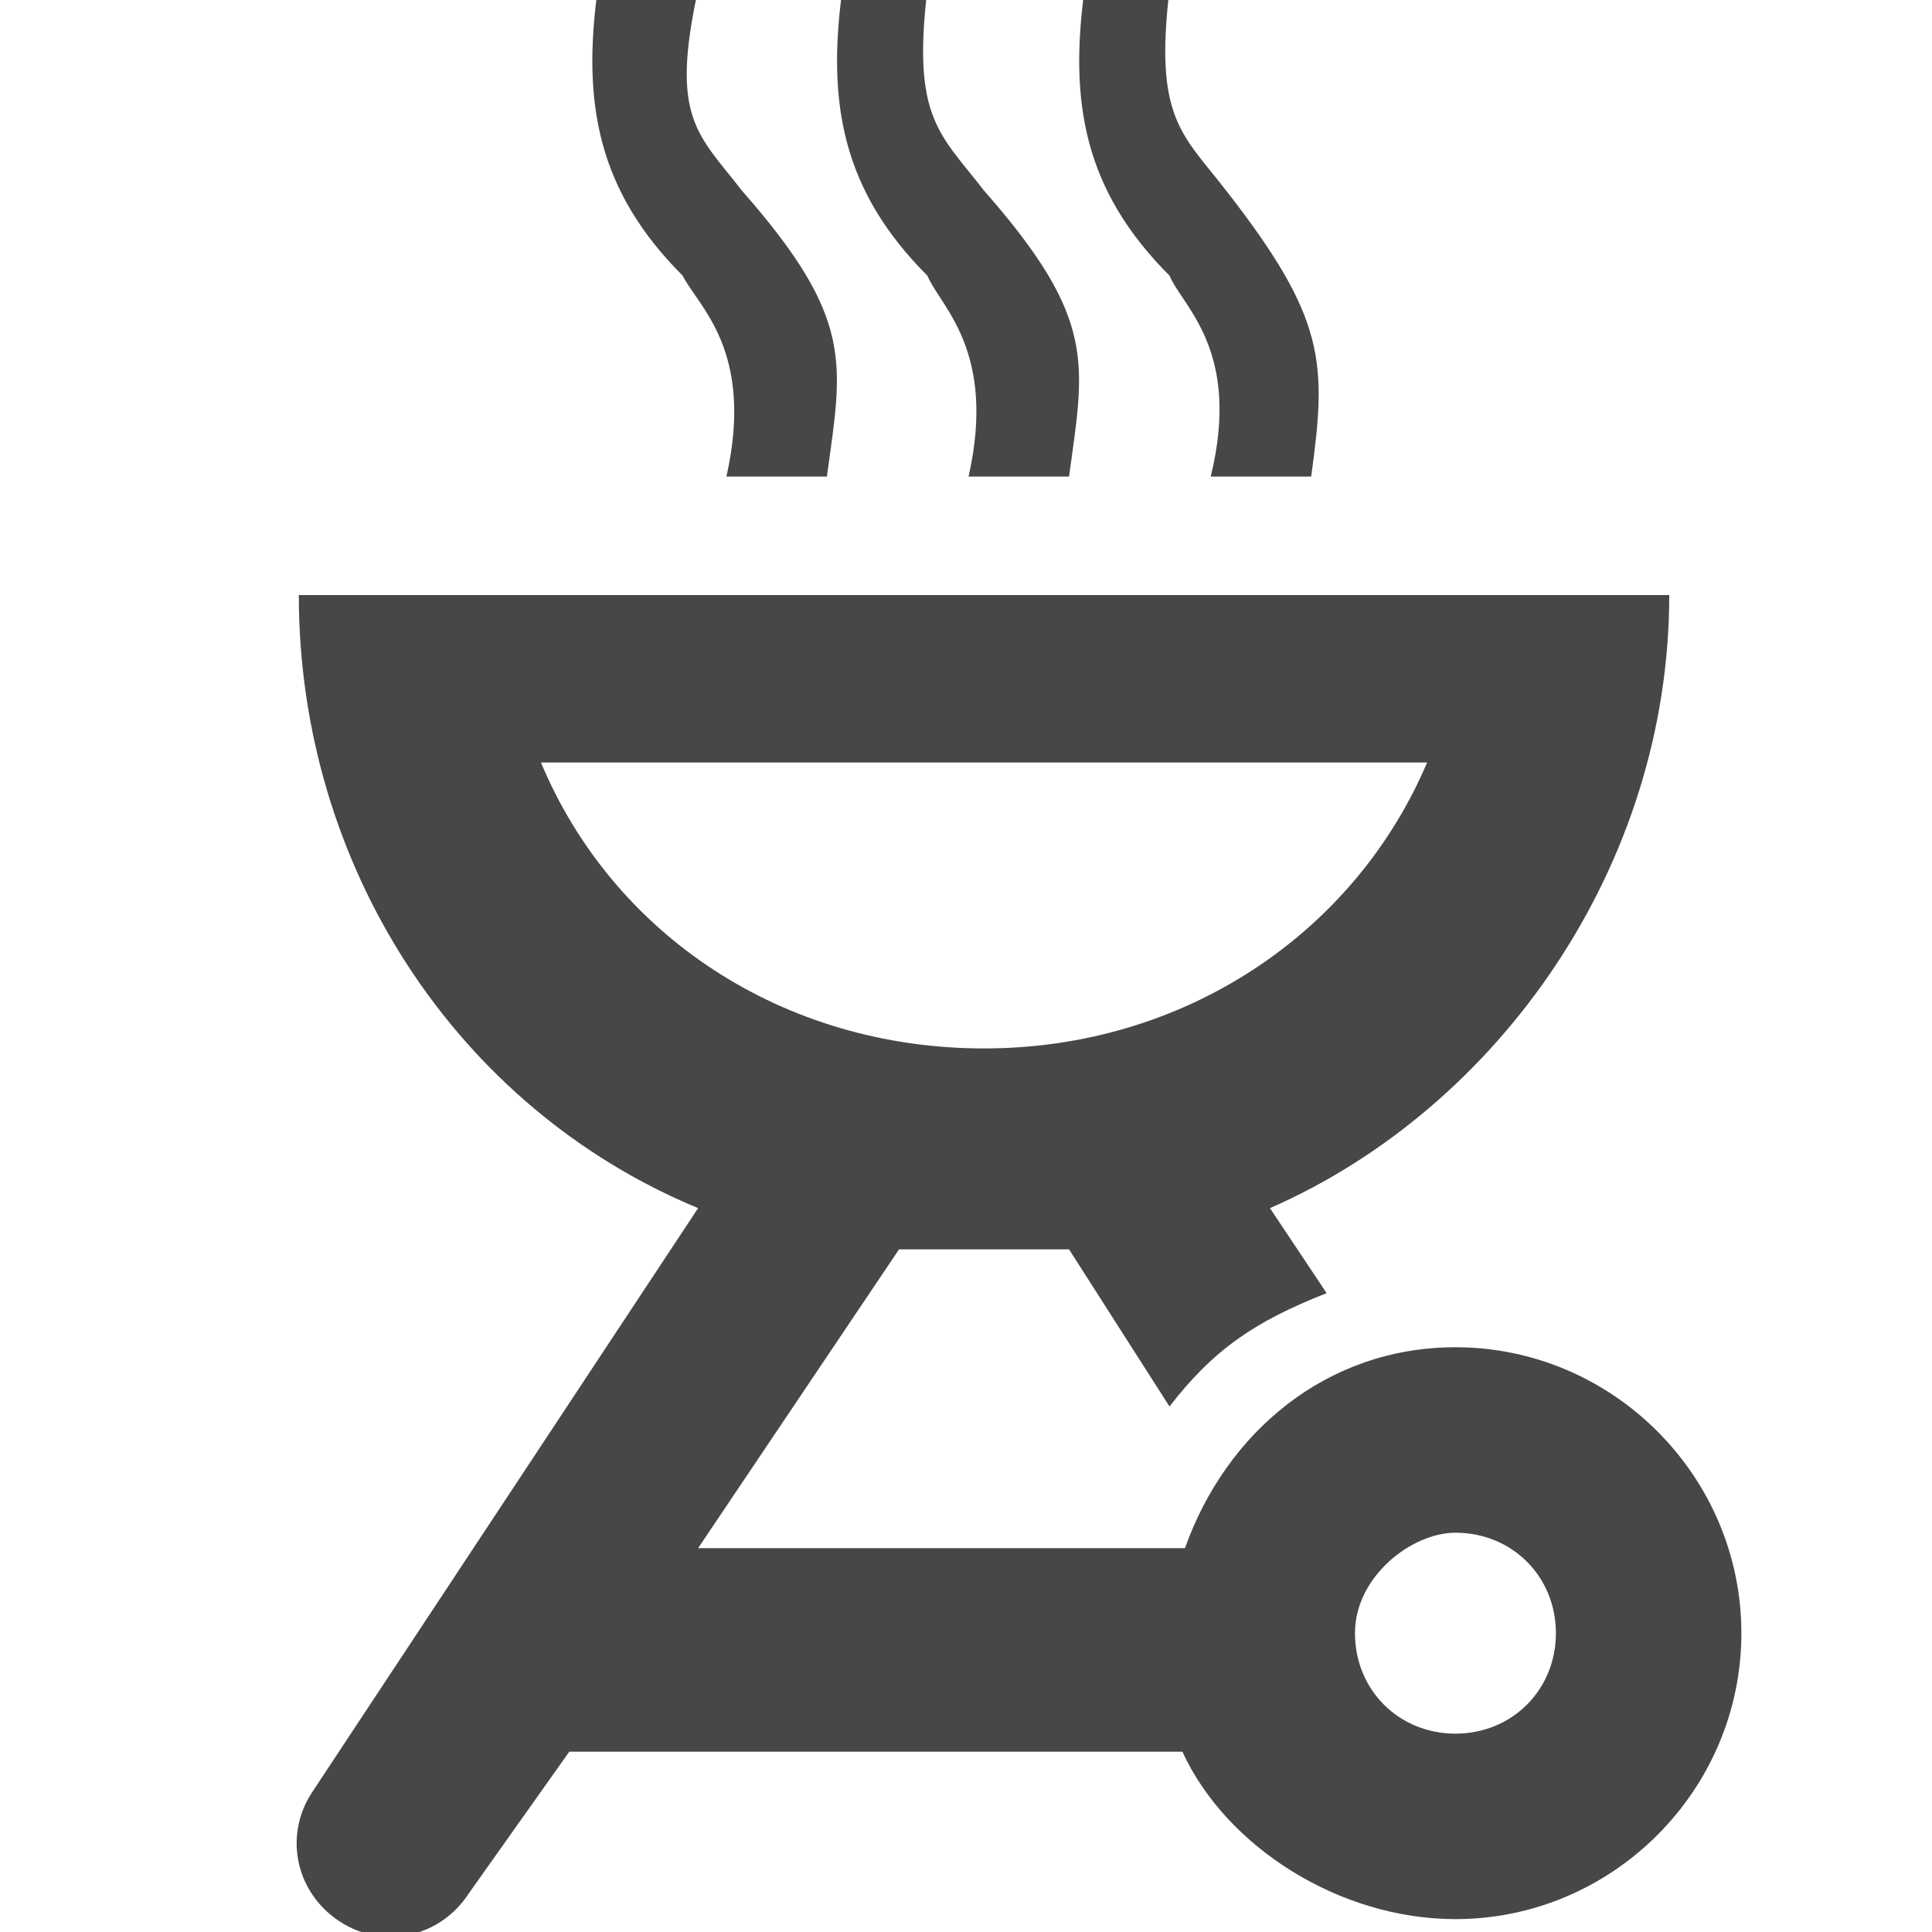
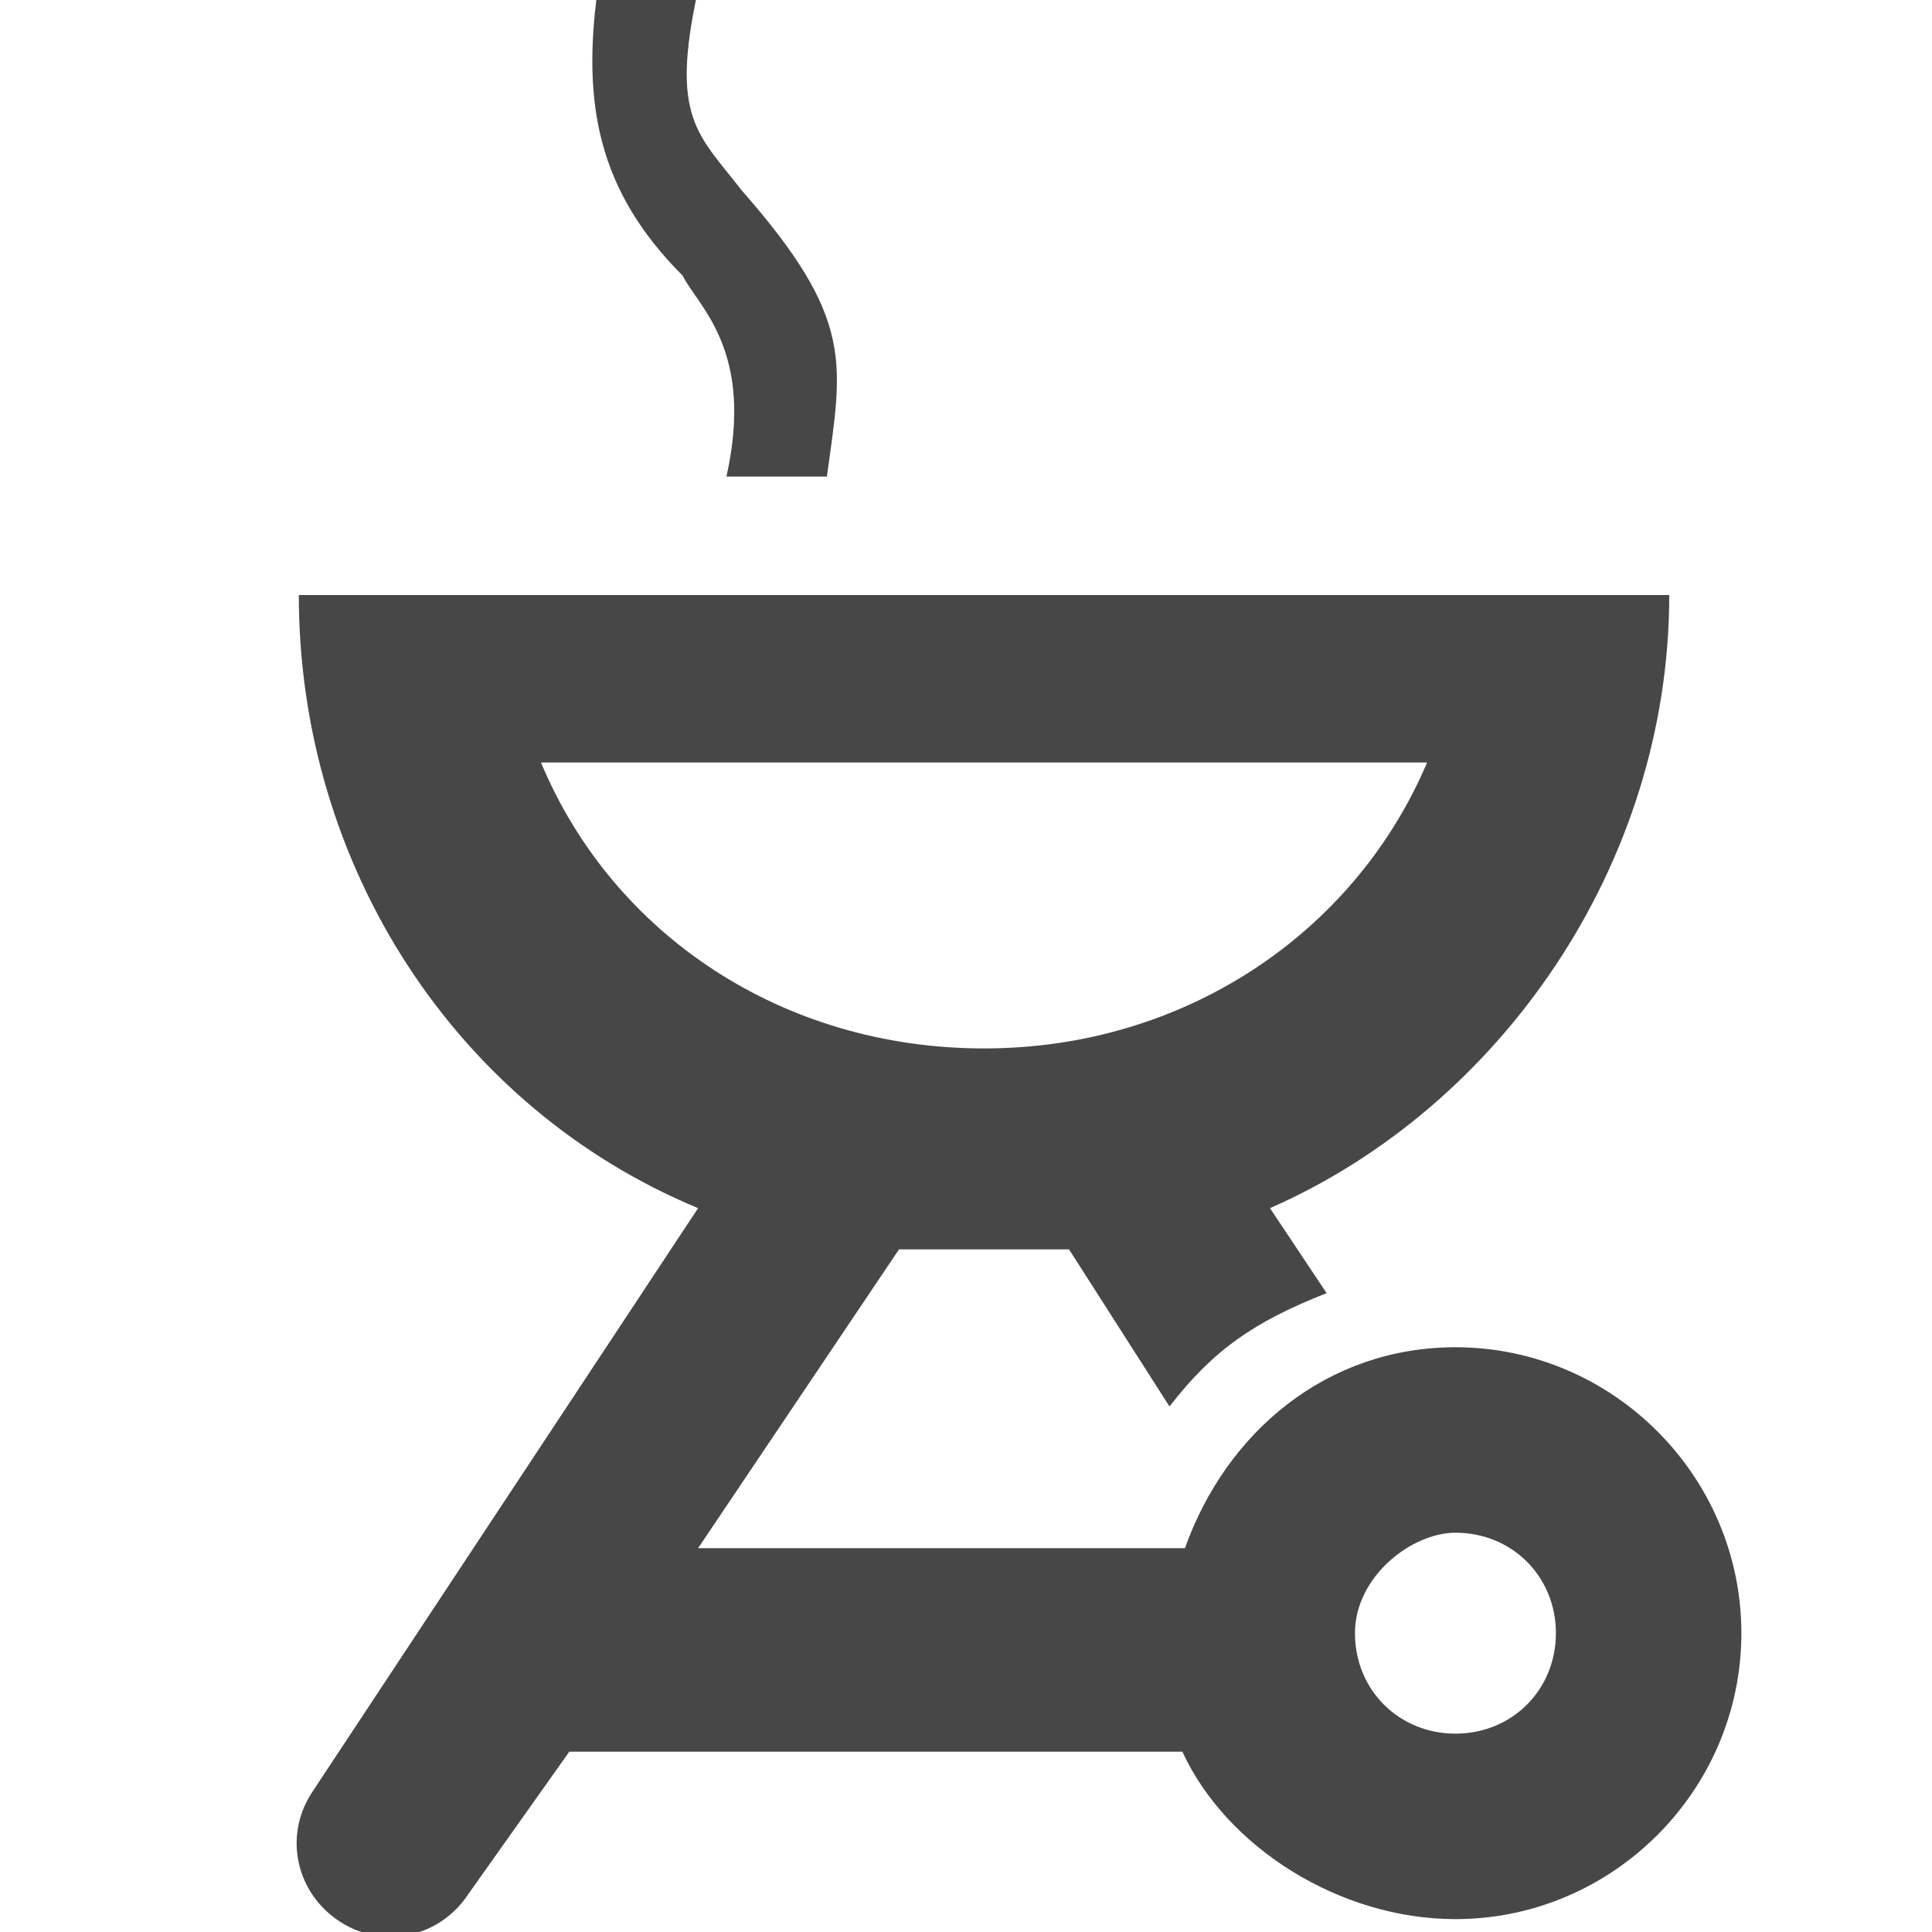
<svg xmlns="http://www.w3.org/2000/svg" version="1.1" id="Layer_1" x="0px" y="0px" viewBox="0 0 75 75" style="enable-background:new 0 0 75 75;" xml:space="preserve">
  <style type="text/css">
	.st0{fill:#474747;}
</style>
  <g>
-     <path class="st0" d="M112.1,55.5H93.9v20H82.6V-0.3h29.5c14.8,0.1,26.7,12.5,26.7,27.9C138.8,43,126.9,55.4,112.1,55.5z    M127.6,27.6c0-10.2-7-18.6-15.7-18.6h-18v37.2h18C120.6,46.2,127.6,37.8,127.6,27.6z" />
+     <path class="st0" d="M112.1,55.5v20H82.6V-0.3h29.5c14.8,0.1,26.7,12.5,26.7,27.9C138.8,43,126.9,55.4,112.1,55.5z    M127.6,27.6c0-10.2-7-18.6-15.7-18.6h-18v37.2h18C120.6,46.2,127.6,37.8,127.6,27.6z" />
  </g>
  <path class="st0" d="M165.6,0.5c0.5,0,1,0,1.6,0.5c1,0.5,1,1,1,1.6v25.3c0,1,0,2.6-0.5,3.6c-0.5,1-1.6,2.1-2.1,3.1  c-1,1-2.1,1.6-3.1,2.1c-1,0.5-2.6,0.5-3.6,0.5v34.6c0,0.5,0,1-0.5,1.6c-0.5,0.5-1.6,1-2.1,1c-0.5,0-1,0-1.6-0.5  c-0.5-0.5-0.5-1-0.5-1.6V37.7c-1.6,0-2.6,0-3.6-0.5c-1.6-1-2.1-1.6-3.1-2.6s-1.6-2.1-2.1-3.1c-0.5-1-0.5-2.1-1-3.6V2.6  c0-0.5,0-1,0.5-1.6c0.5-0.5,1-0.5,1.6-0.5c0.5,0,1,0,1.6,0.5c0.5,0.5,0.5,1,0.5,1.6v25.3c0,0.5,0,1,0.5,2.1c0,0.5,0.5,1,1,1.6  c0.5,0.5,1,0.5,1.6,1c0.5,0.5,1,0.5,2.1,0.5v-30c0-0.5,0-1,0.5-1.6c0.5-0.5,1-0.5,1.6-0.5c0.5,0,1,0,1.6,0.5c0.5,0.5,0.5,1,0.5,1.6  v30c0.5,0,1,0,2.1-0.5c0.5,0,1-0.5,1.6-1c1-0.5,1.6-1,1.6-1.6c0.5-0.5,0.5-1,0.5-2.1V2.6c0-0.5,0-1,0.5-1.6  C164.5,0.5,165.1,0.5,165.6,0.5z M191.9,0.5v71.8c0,0.5,0,1-0.5,1.6c-0.5,0.5-1,0.5-1.6,0.5c-0.5,0-1,0-1.6-0.5s-0.5-1-0.5-1.6V51.7  c-1,0-2.1,0-3.1,0c-1,0-2.1,0-3.1,0c-1,0-2.1,0-3.1-0.5c-1.6-0.5-2.6-1-3.1-1.6c-1-0.5-1.6-1-2.1-2.1c-0.5-0.5-0.5-1.6-0.5-3.1V16.5  c0-2.1,0.5-4.1,1-6.2c1-2.1,2.1-3.6,3.6-5.2c1.6-1.6,3.1-2.6,5.2-3.6c2.1-1,4.1-1,6.2-1.6h3.1V0.5z M186.8,5.2  c-1.6,0.5-2.6,0.5-3.6,1.6c-1,0.5-2.1,1.6-3.1,2.6c-1,1-1.6,2.1-2.1,3.6c-0.5,1-0.5,2.6-0.5,4.1V45c0,0.5,0,1,0.5,1.6  c0.5,0.5,1,0.5,1.6,0.5h7.2V5.2z" />
  <path class="st0" d="M71.8,123.1L39,100.2c-0.6-0.6-1.2-0.6-1.9,0L3.8,123.1c-1.2,1.2-0.6,3.1,1.2,3.1h29.1v49.5h7.4v-49.5h29.1  C72.4,126.2,73.1,124.3,71.8,123.1z M36.6,109.5c0.6-0.6,1.2-0.6,1.9,0l13,9.3H23.6L36.6,109.5z" />
  <path class="st0" d="M7.5,137.9l-7.4,1.2l3.1,16.1v0.6v19.8h7.4v-15.5H18v15.5h7.4v-17.9c0-2.5-1.9-4.9-4.9-4.9h-5.6  c-2.5,0-4.3-1.9-4.9-3.7L7.5,137.9z" />
-   <path class="st0" d="M60.7,152.8h-5.6c-3.1,0-5.6,2.5-5.6,5.6v17.3H57v-15.5h7.4v15.5h7.4v-19.8c0-0.6,0-0.6,0-1.2l3.1-16.1  l-7.4-1.2l-1.9,11.1C65,150.9,63.2,152.8,60.7,152.8z" />
  <path class="st0" d="M32.6-41.1c2.4,0,4.2-1.9,4.2-4.2c0-2.4-1.9-4.2-4.2-4.2s-4.2,1.9-4.2,4.2C28.3-43,30.2-41.1,32.6-41.1z   M10.4-27.4c-5.6,0-10.4,4.7-10.4,10.4S4.8-6.7,10.4-6.7s10.4-4.7,10.4-10.4S16.6-27.4,10.4-27.4z M10.4-9.6c-3.8,0-7.5-3.3-7.5-7.5  s3.3-7.5,7.5-7.5c3.8,0,7.5,3.3,7.5,7.5C18-12.8,14.7-9.6,10.4-9.6z M22.7-30.7l5.2-5.2l1.9,1.9c2.4,2.8,6.1,4.2,10.4,4.2V-34  c-3.3,0-5.6-0.9-7.5-2.8l-3.8-4.2c-1.4-0.9-2.4-1.4-3.8-1.4c-0.9,0-1.9,0.5-2.8,1.4L16.6-35c-0.9,0.5-1.4,1.9-1.4,2.8  c0,1.4,0.5,2.4,1.4,2.8l6.6,6.1v10.4h4.2V-26L22.7-30.7z M40.1-27.4c-5.6,0-10.4,4.7-10.4,10.4S34.4-6.7,40.1-6.7  s10.4-4.7,10.4-10.4S45.7-27.4,40.1-27.4z M40.1-9.6c-4.2,0-7.5-3.3-7.5-7.5s3.3-7.5,7.5-7.5c3.8,0,7.5,3.3,7.5,7.5  C47.1-12.8,43.9-9.6,40.1-9.6z" />
-   <path class="st0" d="M57-59.9c2.4,0,4.2-1.9,4.2-4.2s-1.9-4.2-4.2-4.2c-2.4,0-4.2,1.9-4.2,4.2S54.7-59.9,57-59.9z M47.1-49.6  l5.2-5.2l1.9,1.9C57-50,60.3-48.6,65-48.6v-3.8c-3.3,0-5.6-1.4-7.5-3.3l-3.8-4.2c-0.9-0.9-1.9-1.4-3.3-1.4s-2.4,0.5-2.8,1.4L41-53.8  c-0.9,0.9-1.4,1.9-1.4,2.8c0,1.4,0.5,2.4,1.4,2.8l6.6,6.1v10.4h4.2v-12.7L47.1-49.6z M64.6-46.3c-5.6,0-10.4,4.7-10.4,10.4  s4.7,10.4,10.4,10.4c5.6,0,10.4-4.2,10.4-10.4S70.2-46.3,64.6-46.3z M64.6-28.4c-3.8,0-7.5-3.3-7.5-7.5s3.3-7.5,7.5-7.5  c3.8,0,7.5,3.3,7.5,7.5C71.6-31.7,68.3-28.4,64.6-28.4z" />
  <path class="st0" d="M56.5,74.5c6.1,0,11.1-5,11.1-11.1s-5-11.1-11.1-11.1c-5,0-8.9,3.3-10.5,7.8H27.1l7.8-11.6c1.1,0,2.2,0,3.3,0  c1.1,0,2.2,0,3.3,0l3.9,6.1c1.7-2.2,3.3-3.3,6.1-4.4l-2.2-3.3c8.9-3.9,15.5-13.3,15.5-23.8H11.6c0,10.5,6.1,19.9,15.5,23.8l-15,22.7  c-1.1,1.7-0.6,3.9,1.1,5s3.9,0.6,5-1.1l3.9-5.5h23.8C47.6,71.7,52,74.5,56.5,74.5z M56.5,59.5c2.2,0,3.9,1.7,3.9,3.9  s-1.7,3.9-3.9,3.9s-3.9-1.7-3.9-3.9S54.8,59.5,56.5,59.5z M21,29.6h34.4c-2.8,6.6-9.4,11.1-17.2,11.1S23.8,36.3,21,29.6z" />
  <path class="st0" d="M28.2,18.5h3.9c0.6-4.4,1.1-6.1-3.3-11.1c-1.7-2.2-2.8-2.8-1.7-7.8h-3.9c-0.6,4.4,0,7.8,3.3,11.1  C27.1,11.9,29.3,13.6,28.2,18.5z" />
-   <path class="st0" d="M37.6,18.5h3.9c0.6-4.4,1.1-6.1-3.3-11.1c-1.7-2.2-2.8-2.8-2.2-7.8h-3.3c-0.6,4.4,0,7.8,3.3,11.1  C36.5,11.9,38.7,13.6,37.6,18.5z" />
-   <path class="st0" d="M47,18.5h3.9c0.6-4.4,0.6-6.1-3.3-11.1c-1.7-2.2-2.8-2.8-2.2-7.8h-3.3c-0.6,4.4,0,7.8,3.3,11.1  C45.9,11.9,48.2,13.6,47,18.5z" />
</svg>